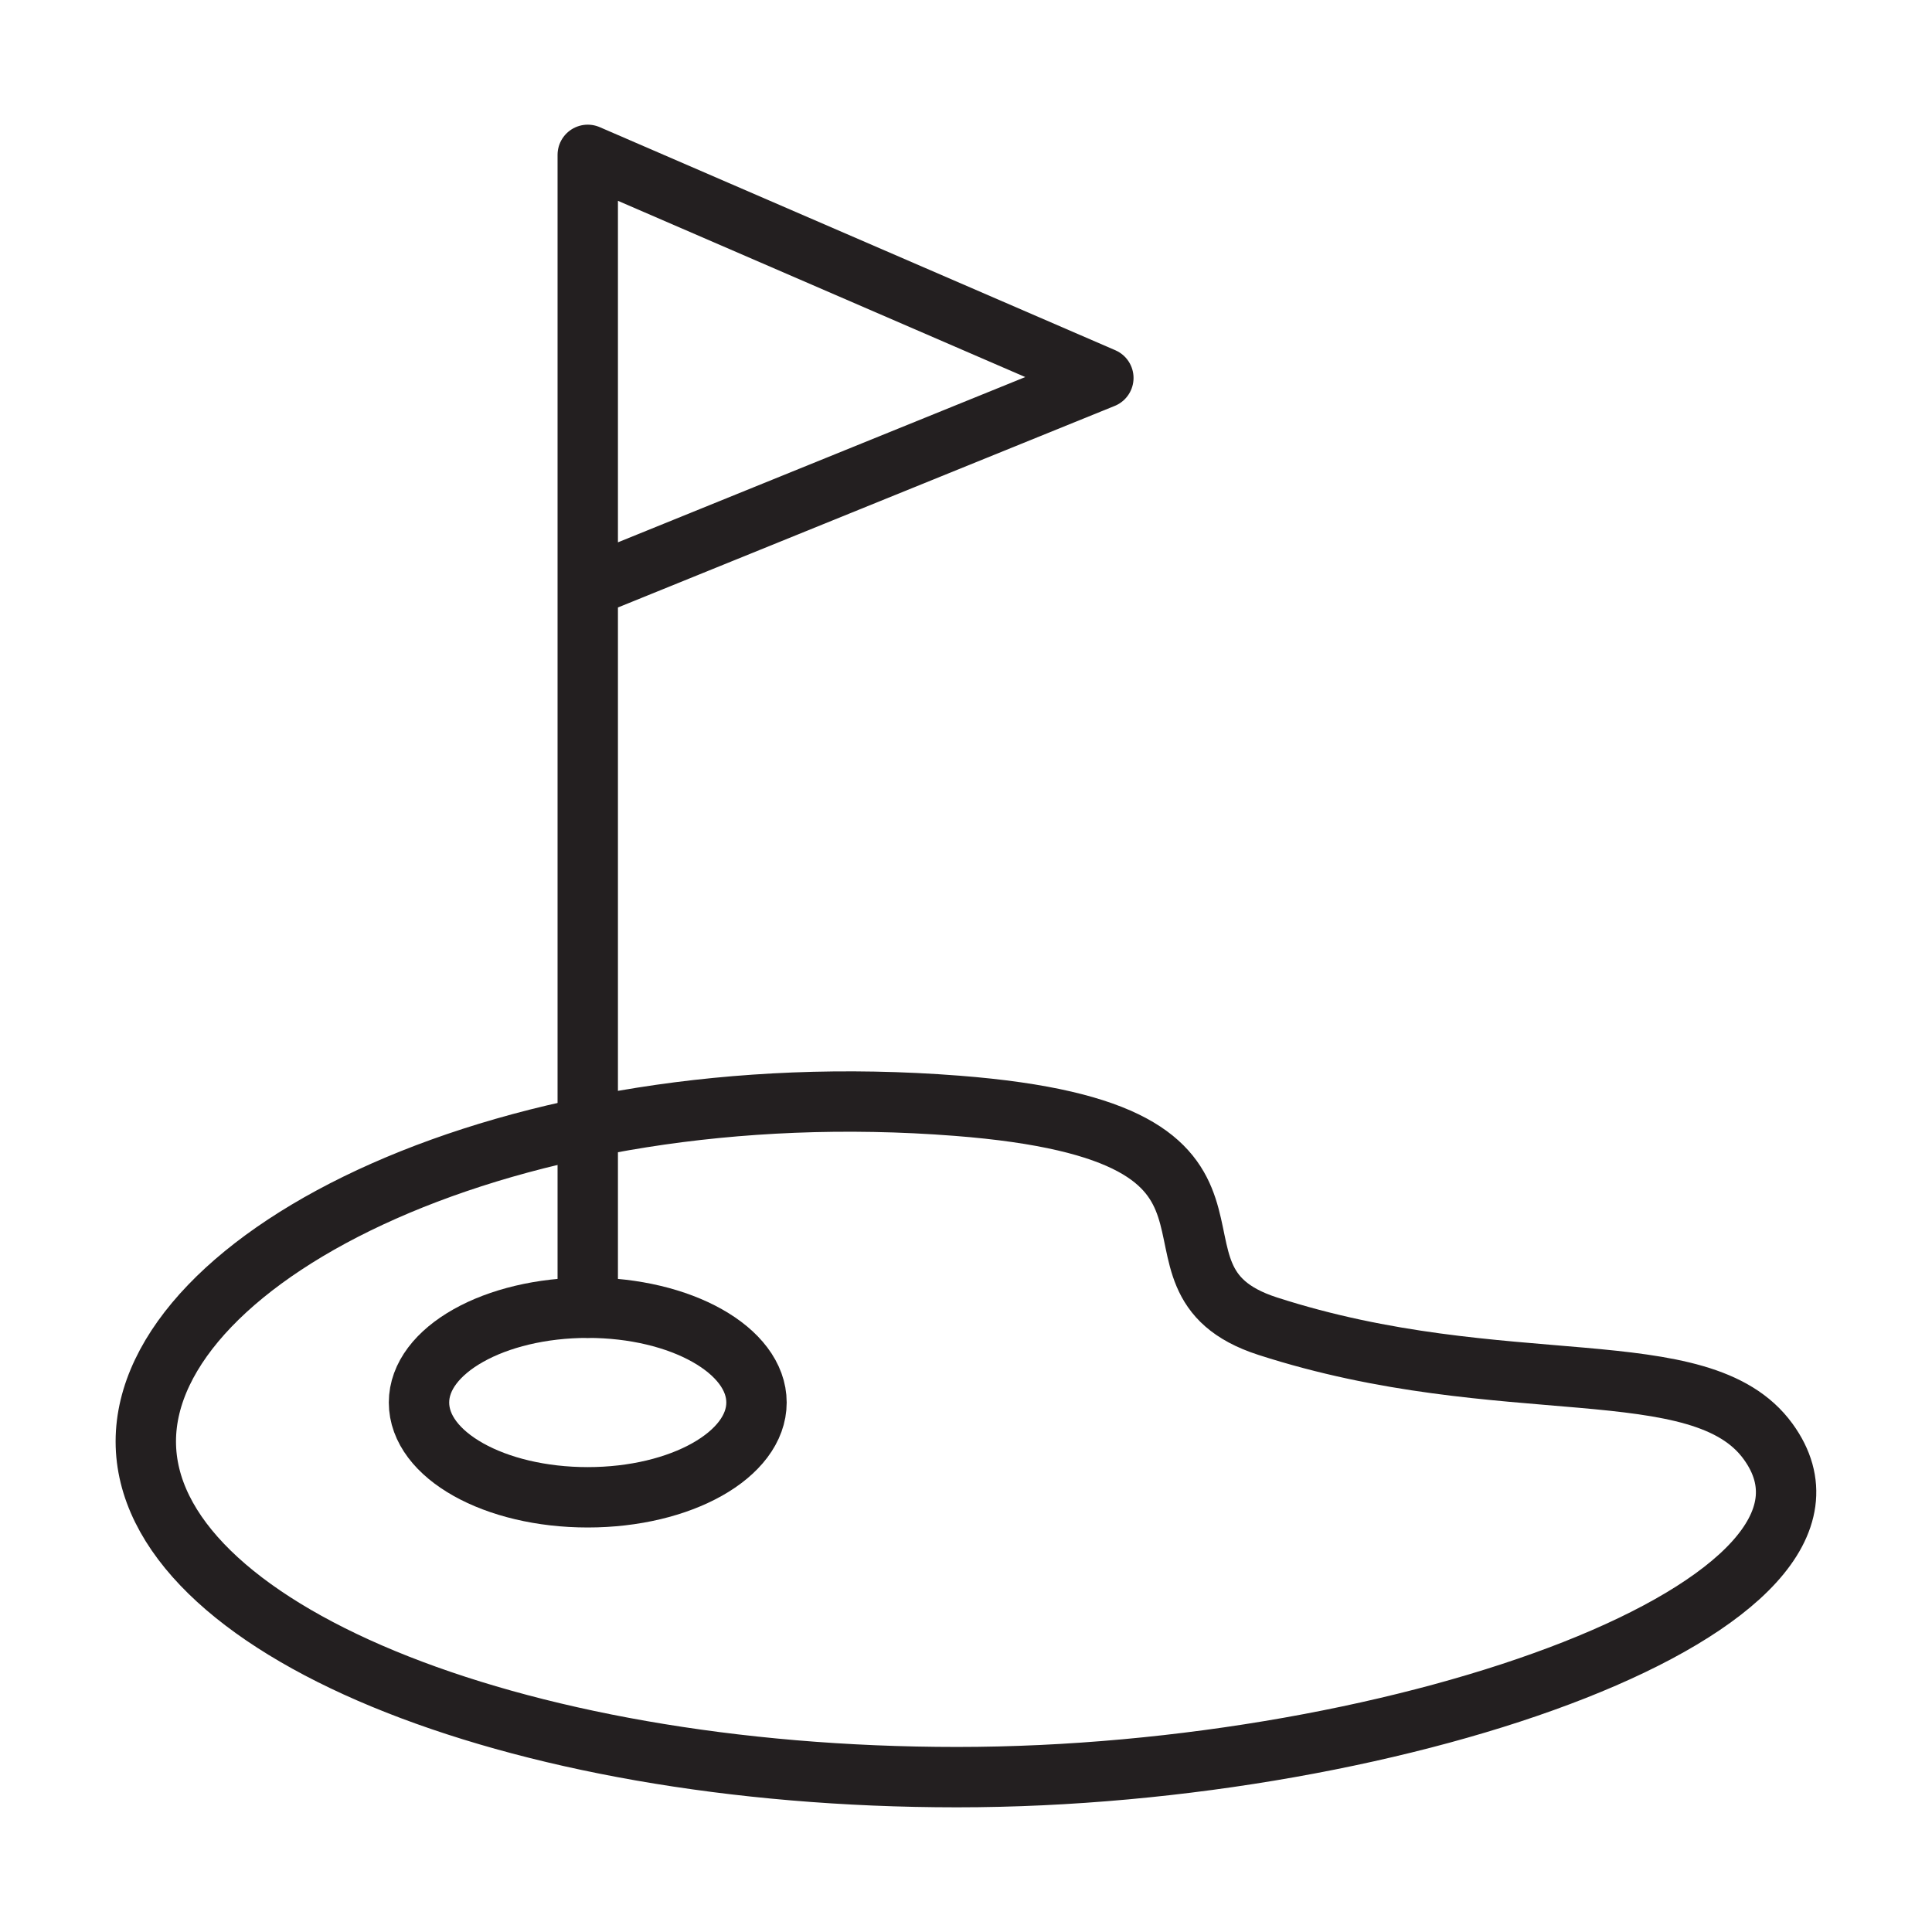
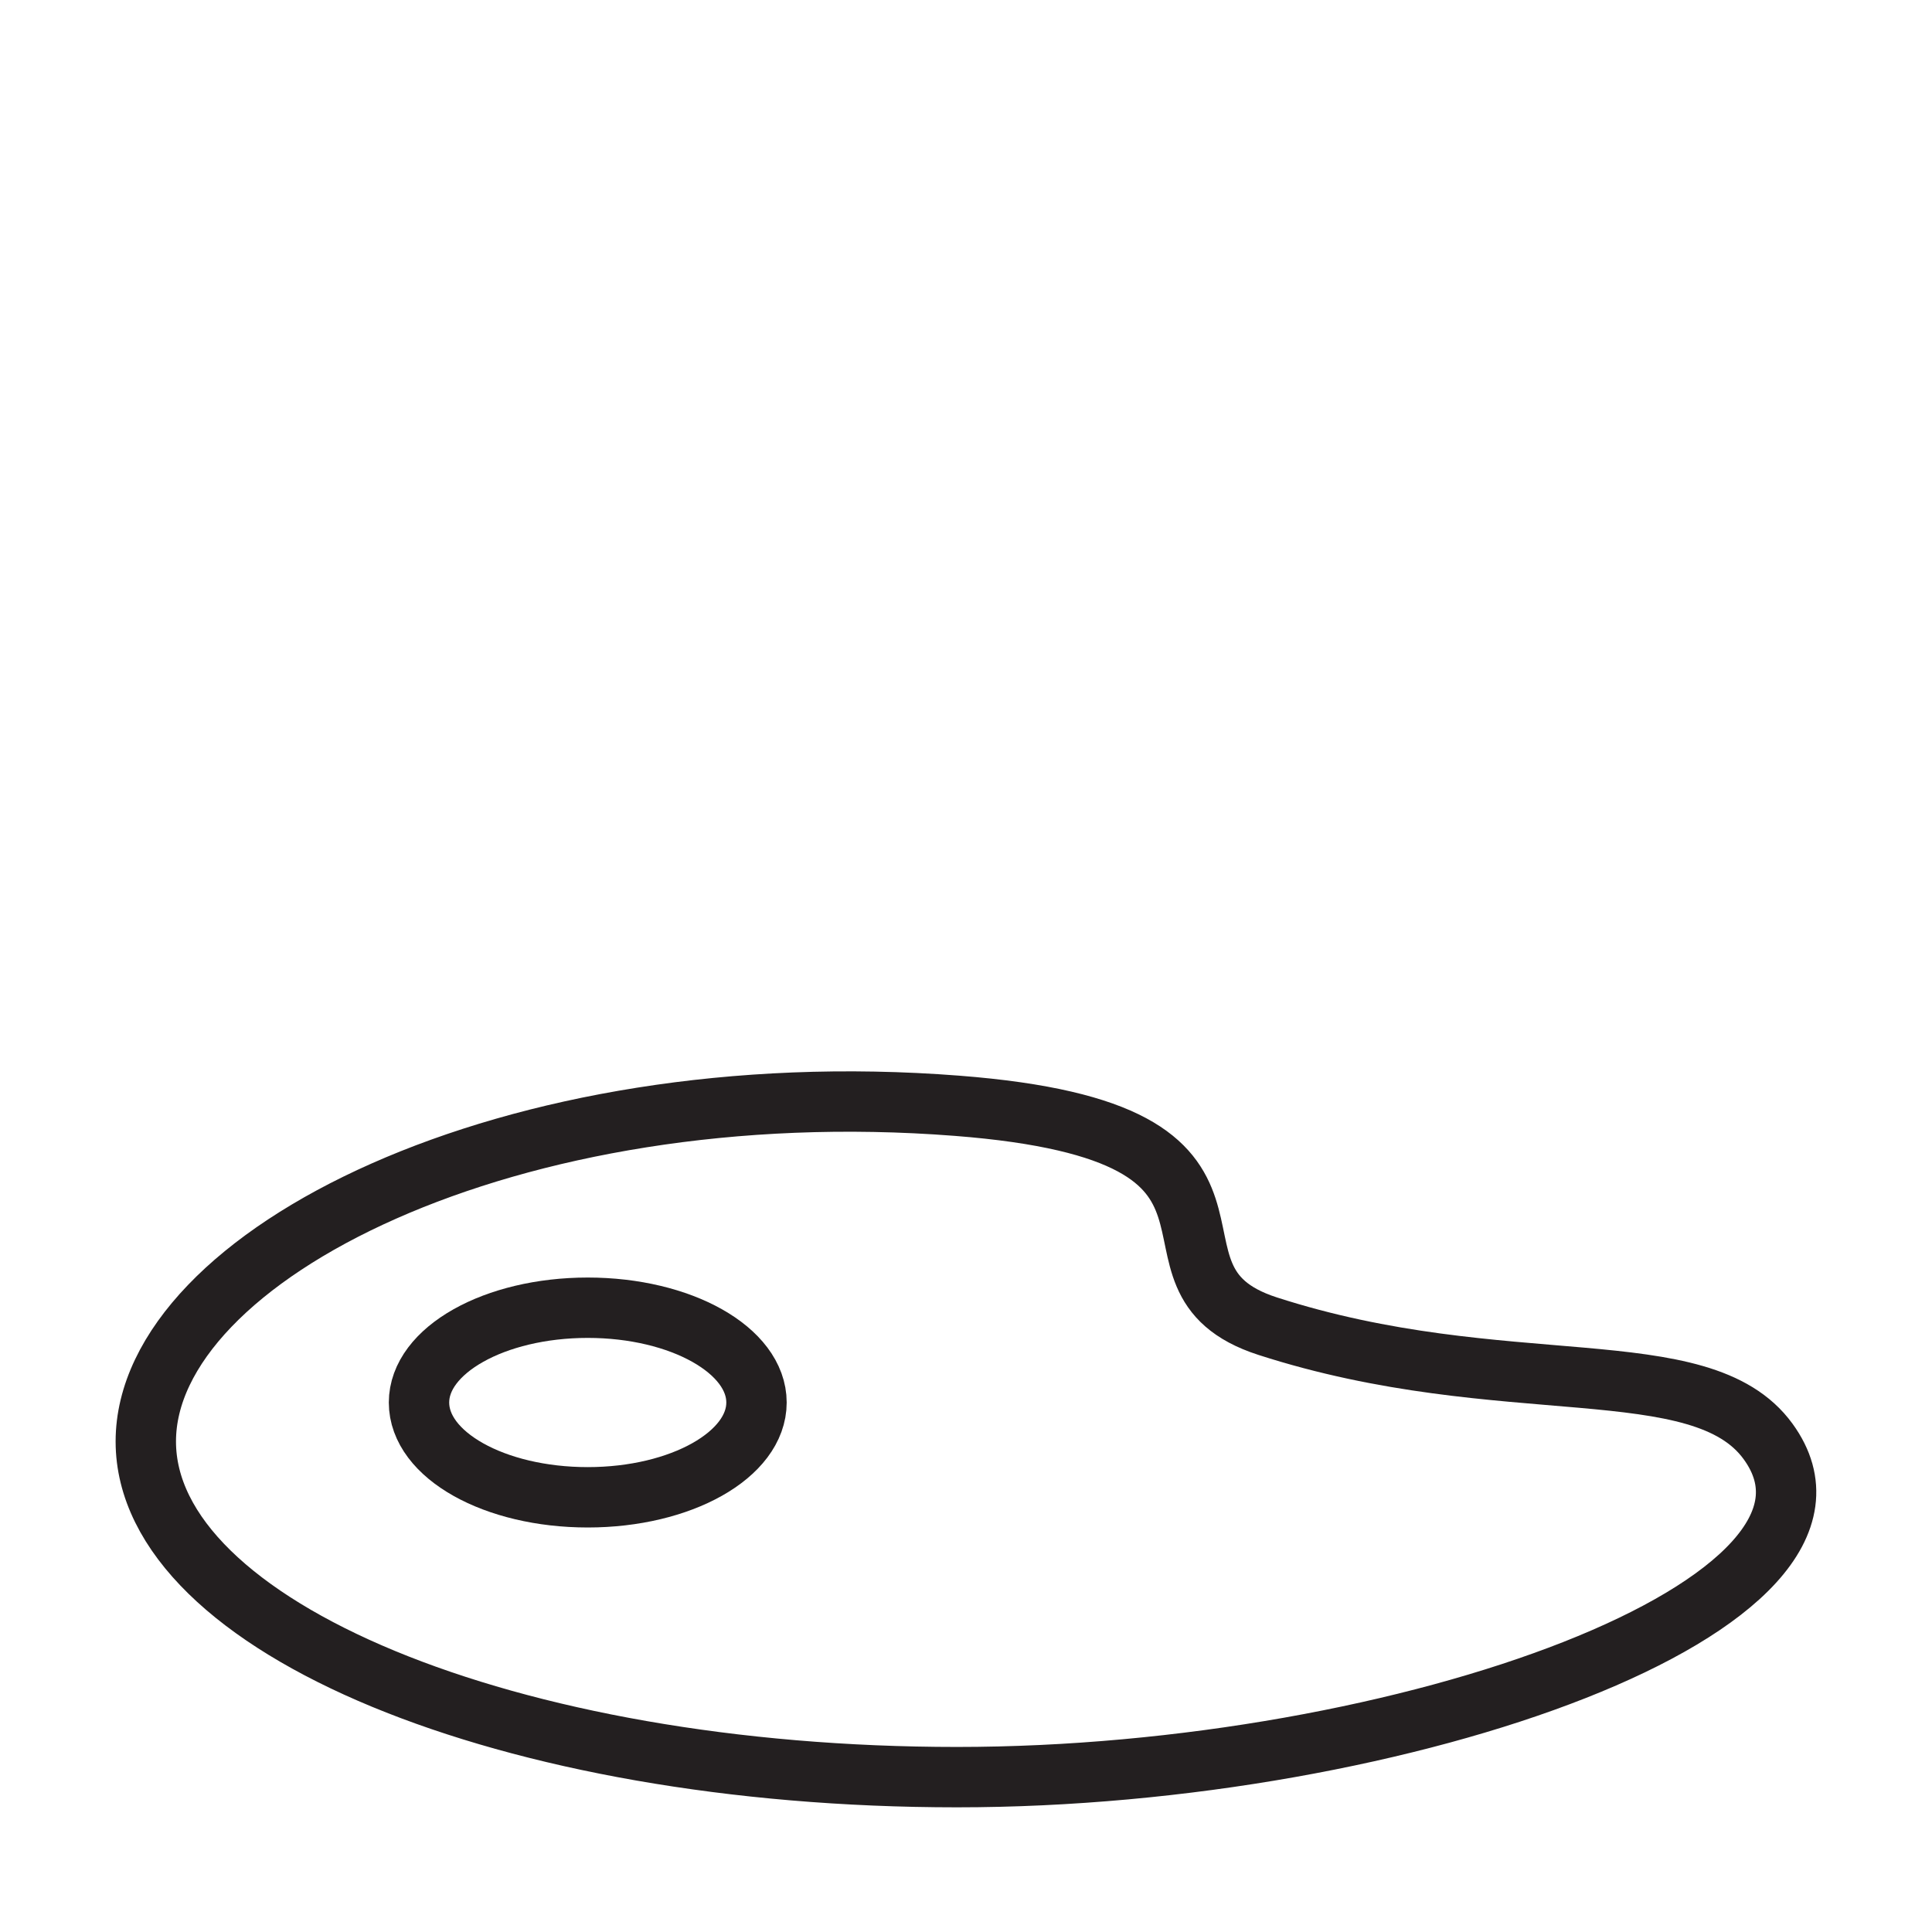
<svg xmlns="http://www.w3.org/2000/svg" version="1.0" id="Layer_1" x="0px" y="0px" viewBox="0 0 64 64" style="enable-background:new 0 0 64 64;" xml:space="preserve">
  <style type="text/css">
	.st0{fill:none;stroke:#231F20;stroke-width:2;stroke-linecap:round;stroke-linejoin:round;stroke-miterlimit:10;}
</style>
  <g>
    <path class="st0" d="M58.57,47.75c3.9,5.36-12.03,11.12-26.87,11.12S4.83,53.89,4.83,47.75c0-6.14,12.07-12.27,26.87-11.12   c11.6,0.9,5.28,5.68,10.29,7.3C49.82,46.46,56.34,44.68,58.57,47.75z" />
    <path class="st0" d="M25.06,46.46c0,1.73-2.5,3.14-5.59,3.14c-3.09,0-5.59-1.4-5.59-3.14c0-1.73,2.5-3.14,5.59-3.14   C22.56,43.32,25.06,44.73,25.06,46.46z" />
-     <polyline class="st0" points="19.47,43.32 19.47,5.13 36.55,12.52 19.47,19.45  " />
  </g>
</svg>